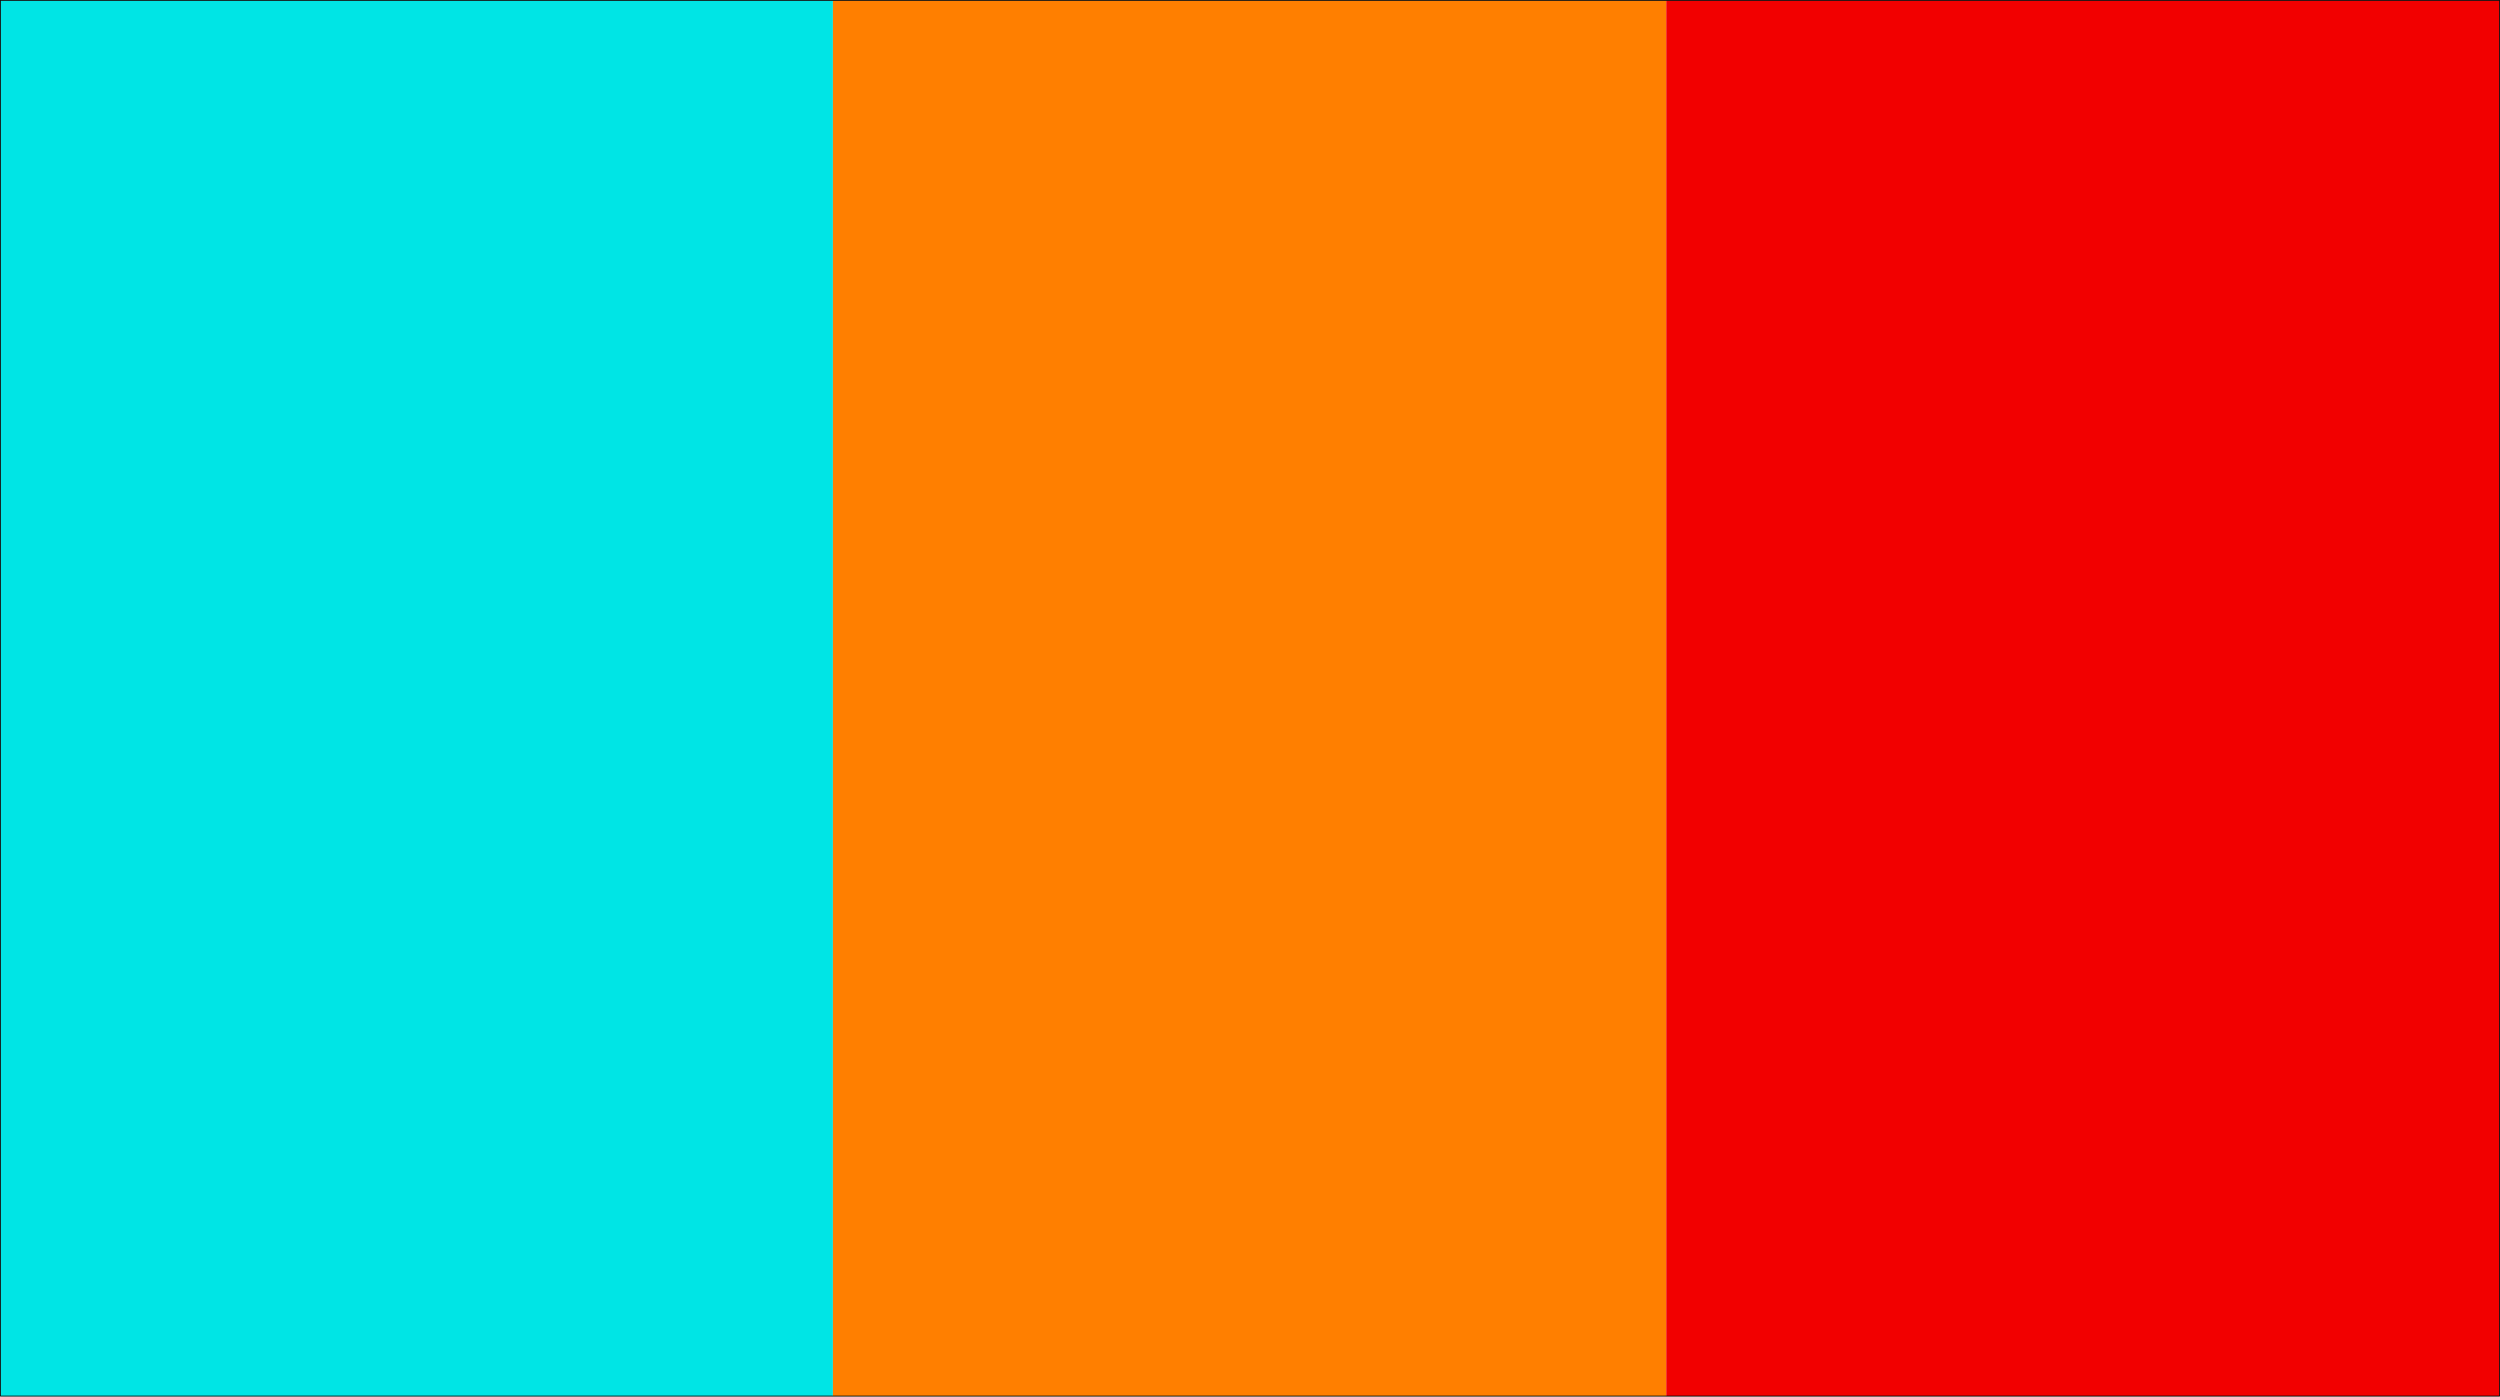
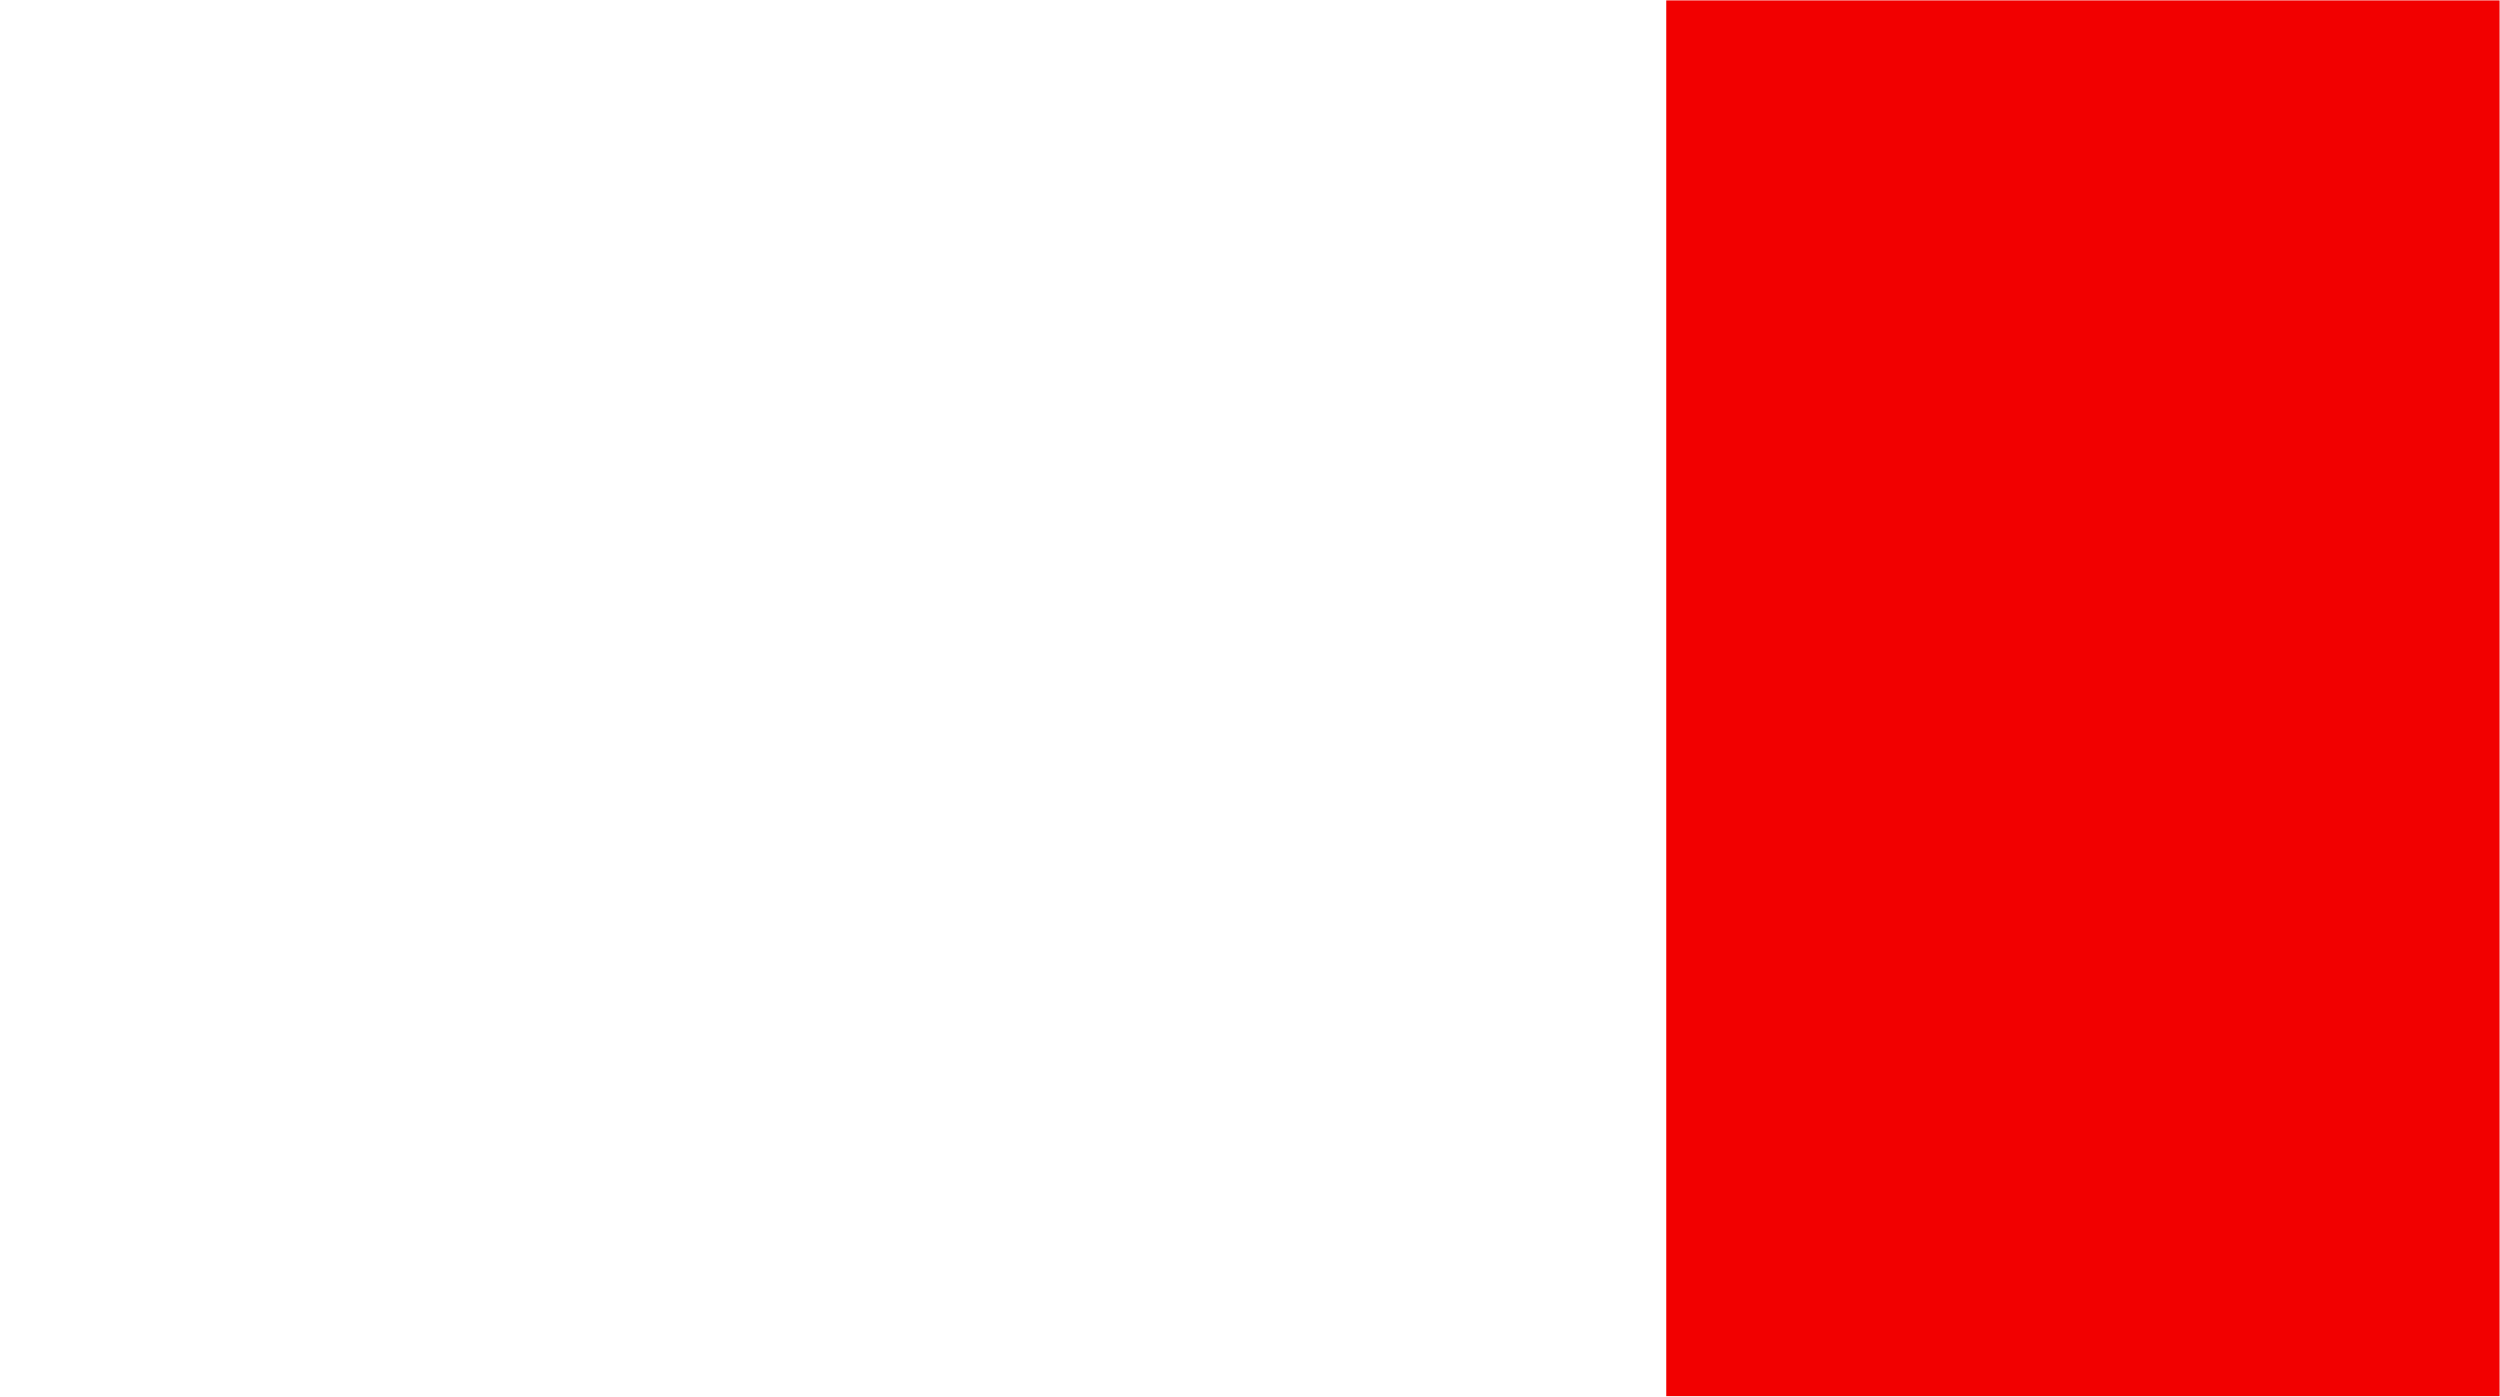
<svg xmlns="http://www.w3.org/2000/svg" xmlns:ns1="http://sodipodi.sourceforge.net/DTD/sodipodi-0.dtd" xmlns:ns2="http://www.inkscape.org/namespaces/inkscape" version="1.0" width="129.809mm" height="72.512mm" id="svg4" ns1:docname="Moldavia.wmf">
  <ns1:namedview id="namedview4" pagecolor="#ffffff" bordercolor="#000000" borderopacity="0.25" ns2:showpageshadow="2" ns2:pageopacity="0.0" ns2:pagecheckerboard="0" ns2:deskcolor="#d1d1d1" ns2:document-units="mm" />
  <defs id="defs1">
    <pattern id="WMFhbasepattern" patternUnits="userSpaceOnUse" width="6" height="6" x="0" y="0" />
  </defs>
-   <path style="fill:#00e5e5;fill-opacity:1;fill-rule:evenodd;stroke:none" d="M 0.081,0.081 H 163.458 V 273.982 H 0.081 Z" id="path1" />
-   <path style="fill:#ff7f00;fill-opacity:1;fill-rule:evenodd;stroke:none" d="M 163.458,0.081 H 326.997 V 273.982 H 163.458 Z" id="path2" />
  <path style="fill:#f20000;fill-opacity:1;fill-rule:evenodd;stroke:none" d="M 326.997,0.081 H 490.536 V 273.982 H 326.997 Z" id="path3" />
-   <path style="fill:none;stroke:#000000;stroke-width:0.162px;stroke-linecap:round;stroke-linejoin:round;stroke-miterlimit:4;stroke-dasharray:none;stroke-opacity:1" d="M 0.081,0.081 H 490.536 V 273.982 H 0.081 V 0.081" id="path4" />
</svg>